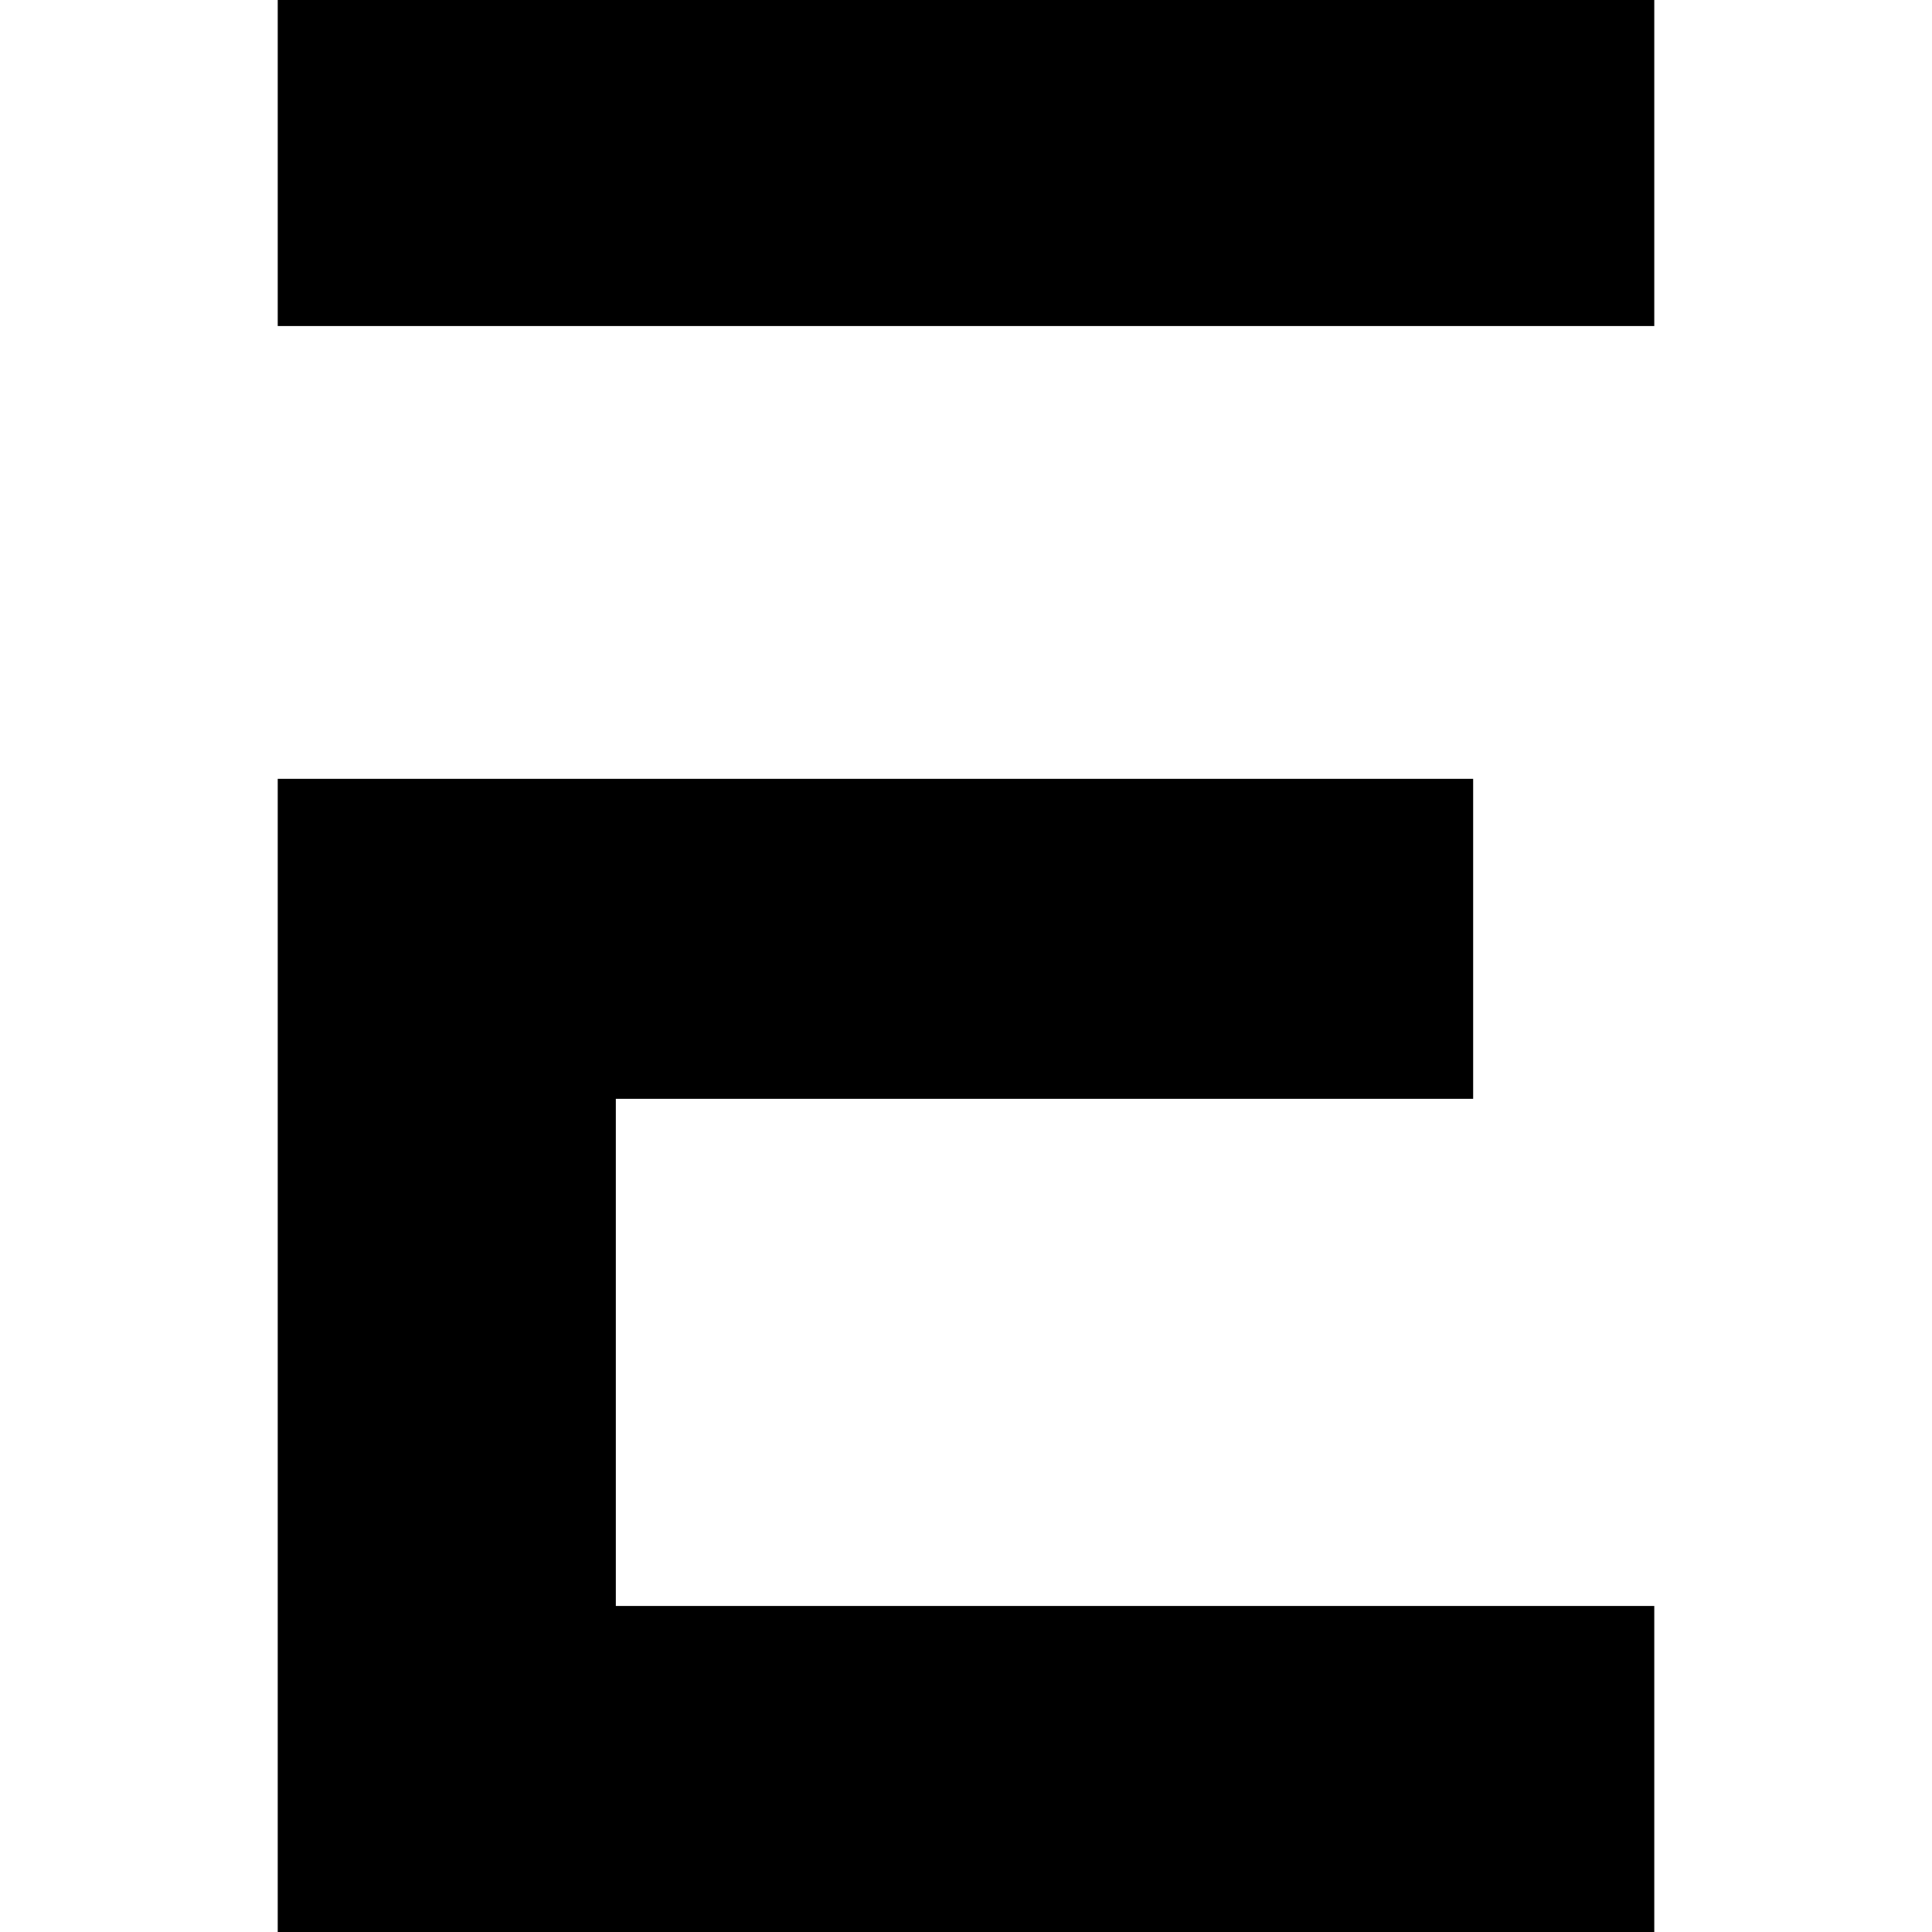
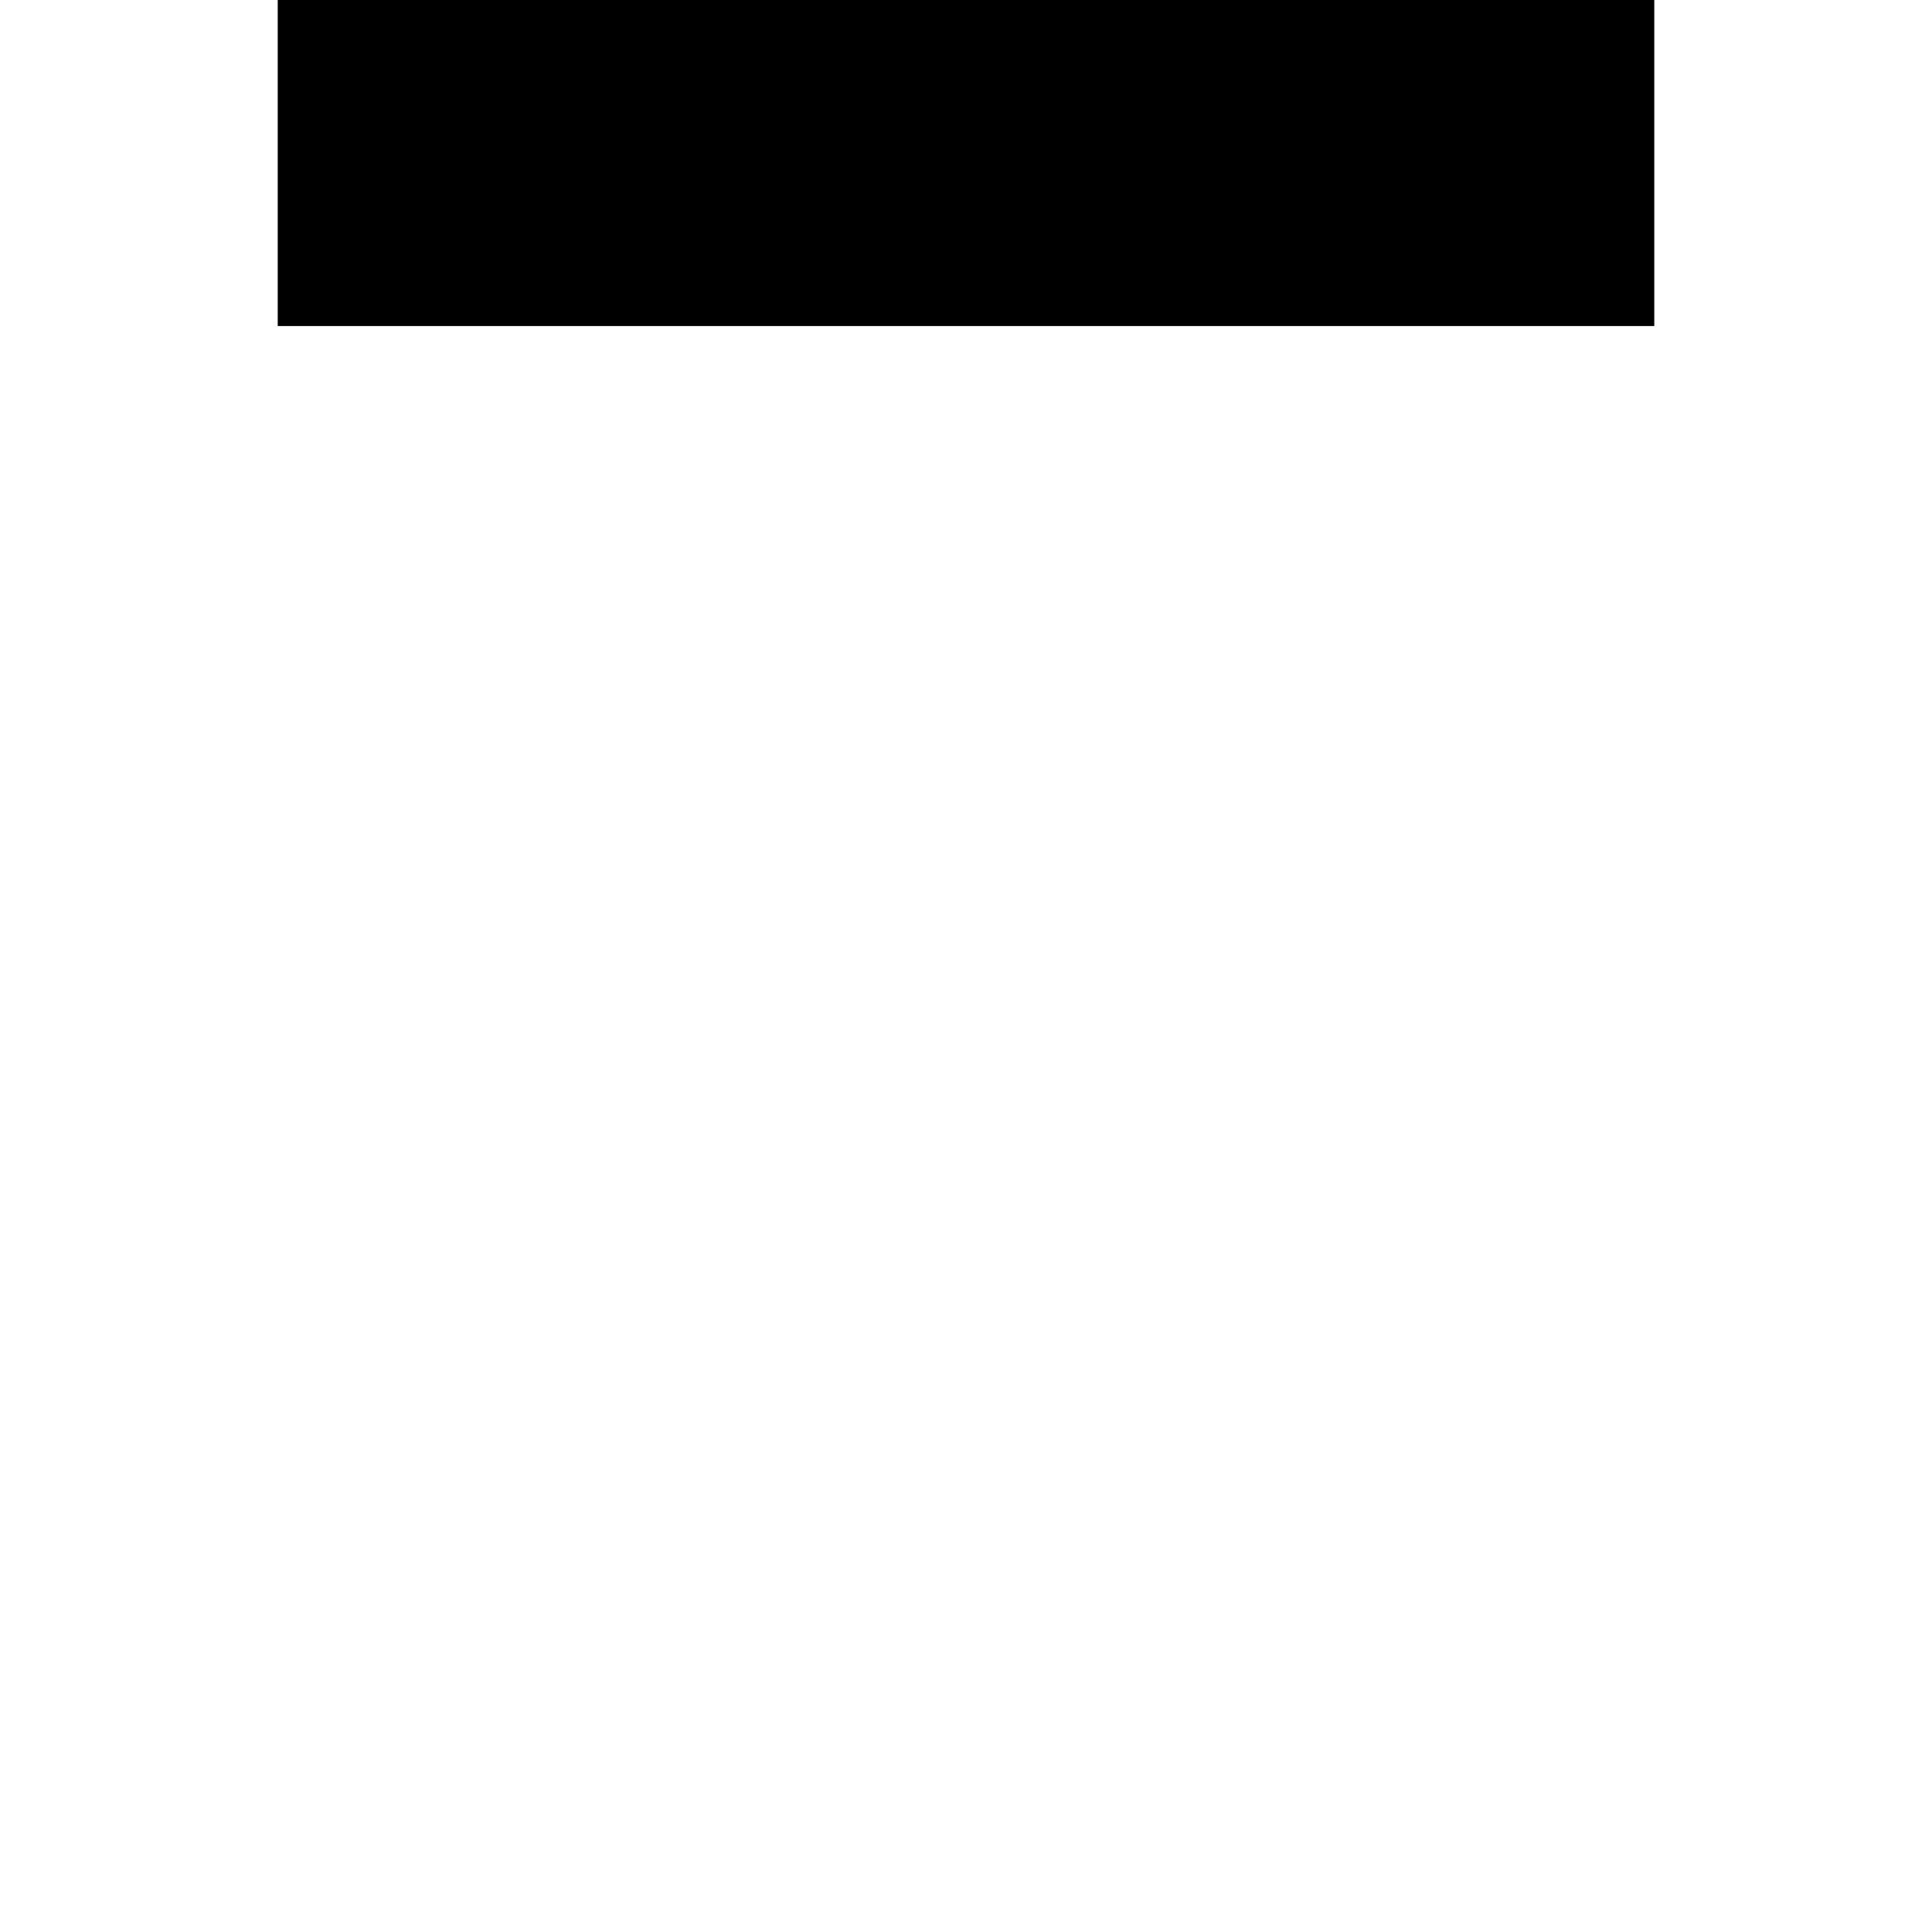
<svg xmlns="http://www.w3.org/2000/svg" id="Layer_1" version="1.1" viewBox="0 0 32 32">
-   <polygon points="10.2 18.2 24.4 18.2 24.4 12.9 4.6 12.9 4.6 32 27.4 32 27.4 26.6 10.2 26.6 10.2 18.2" />
  <rect x="4.6" width="22.8" height="5.4" />
</svg>